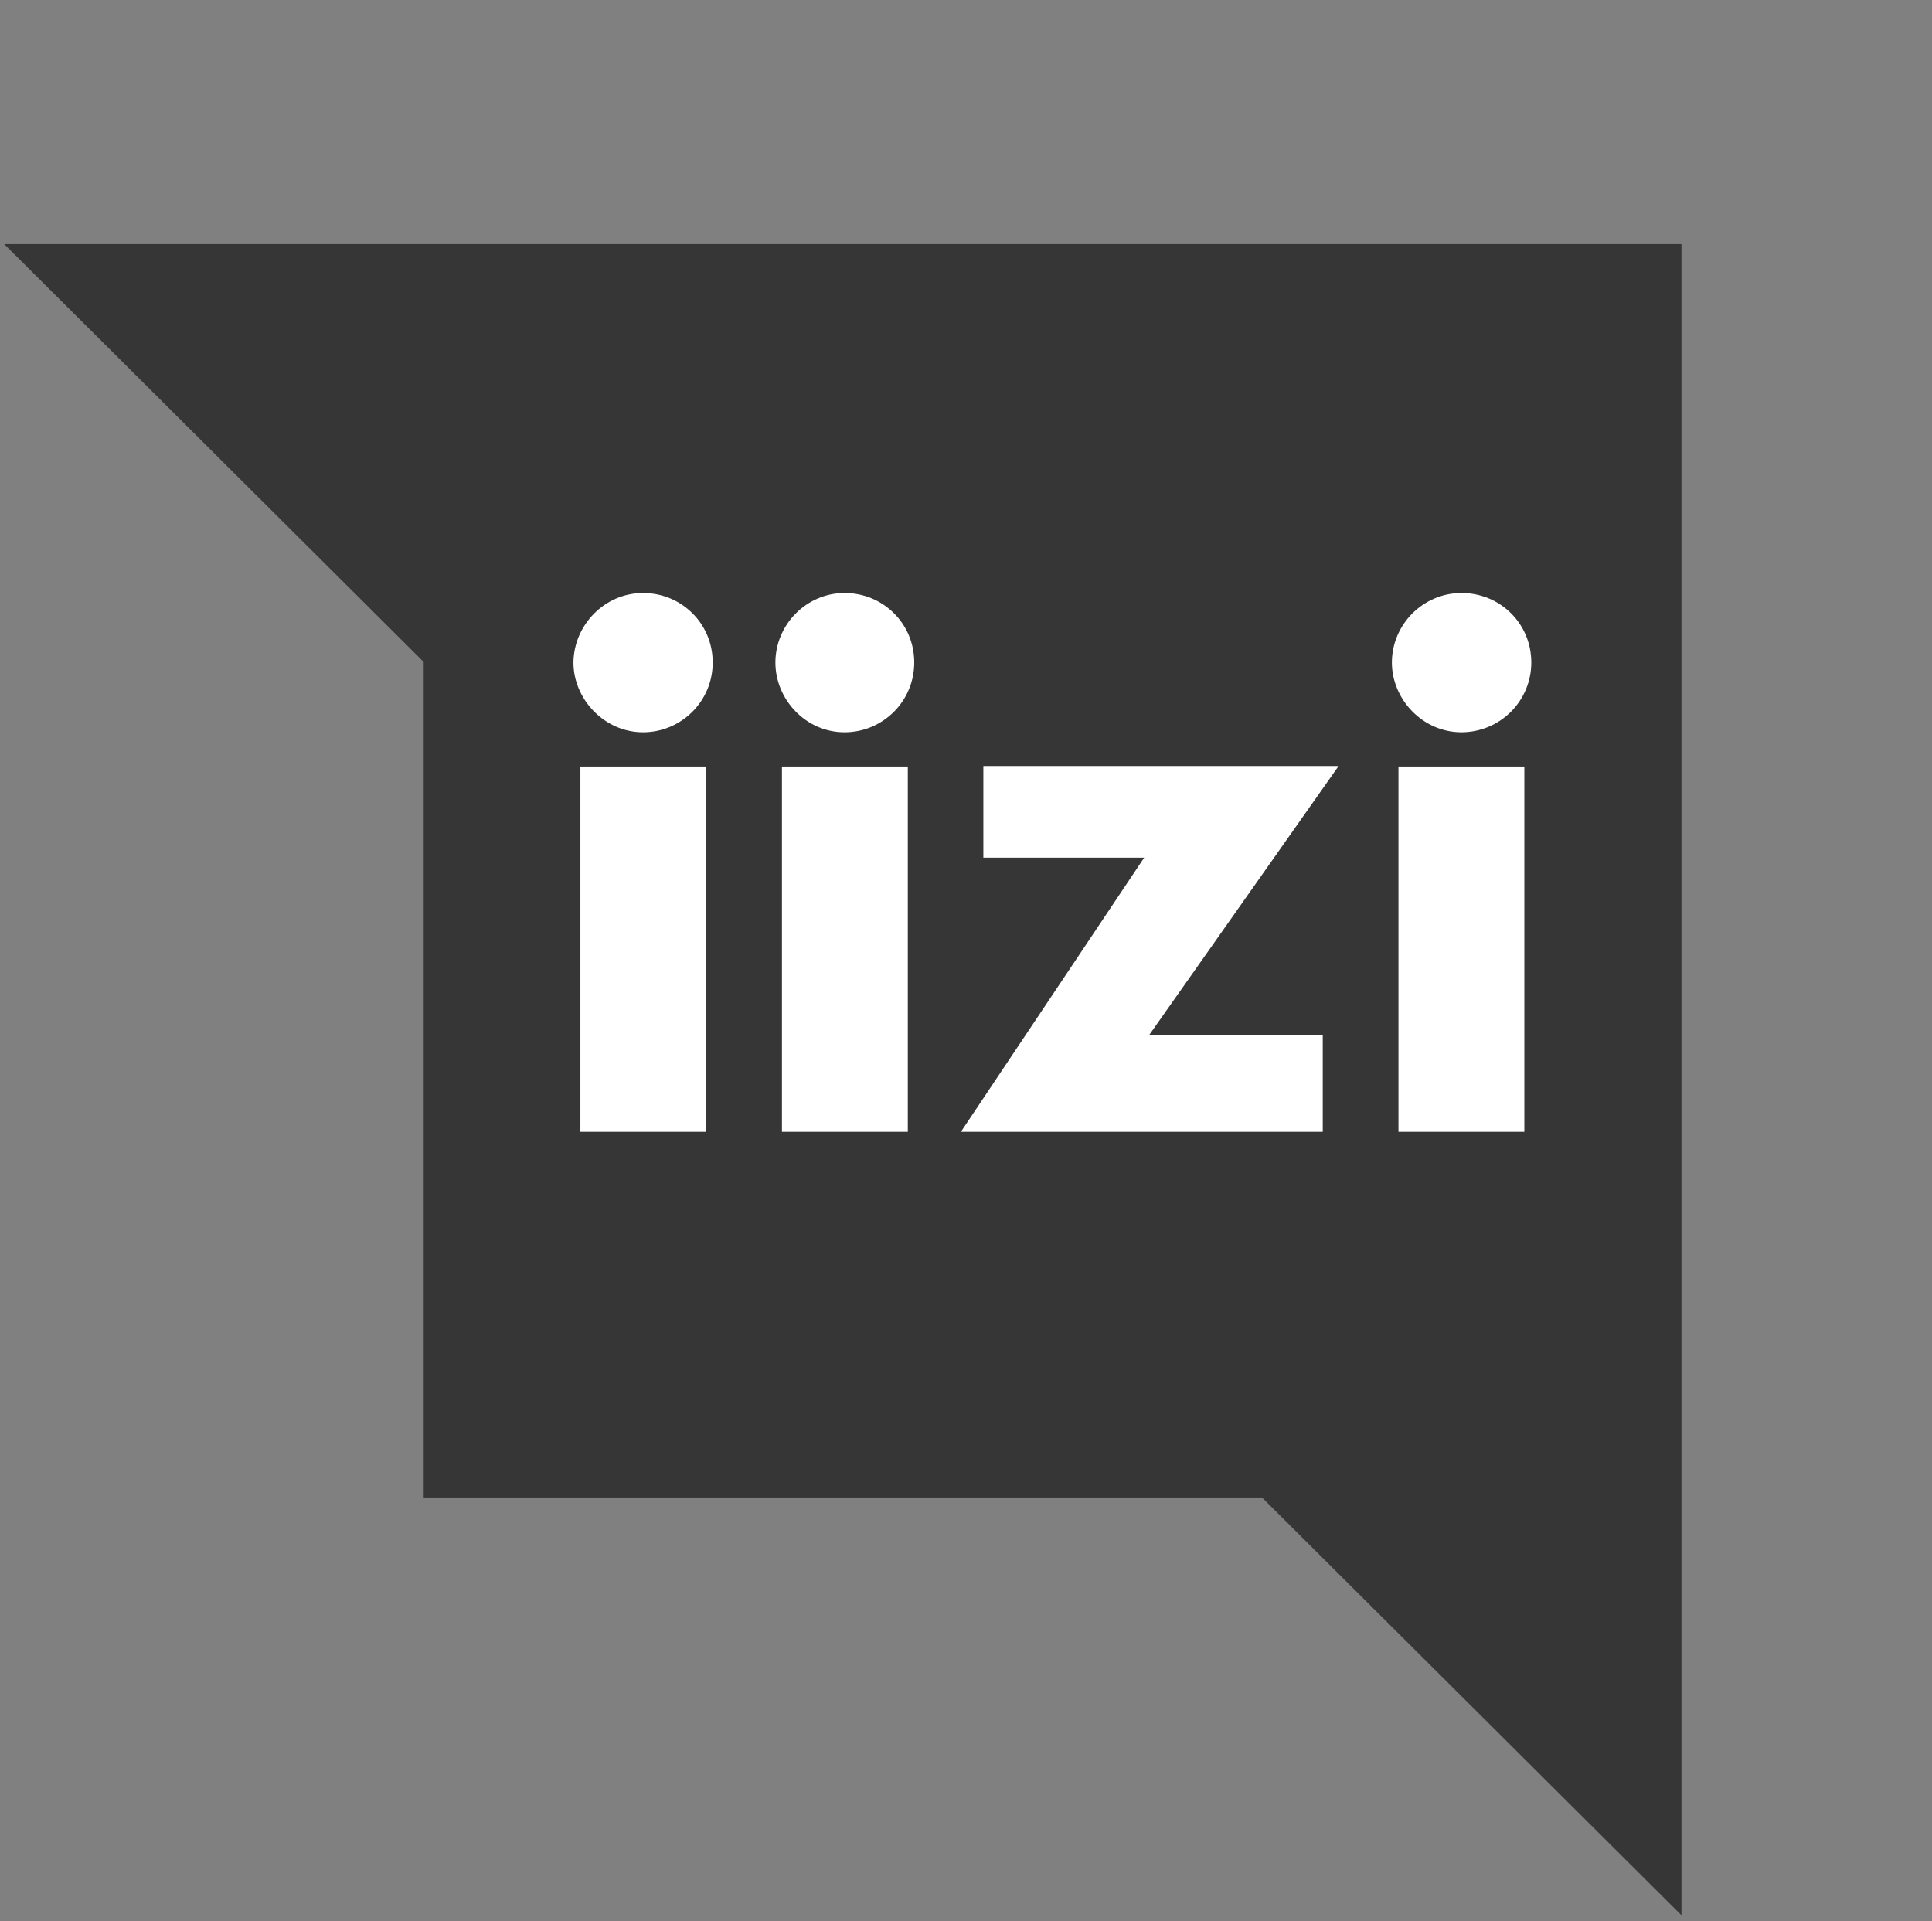
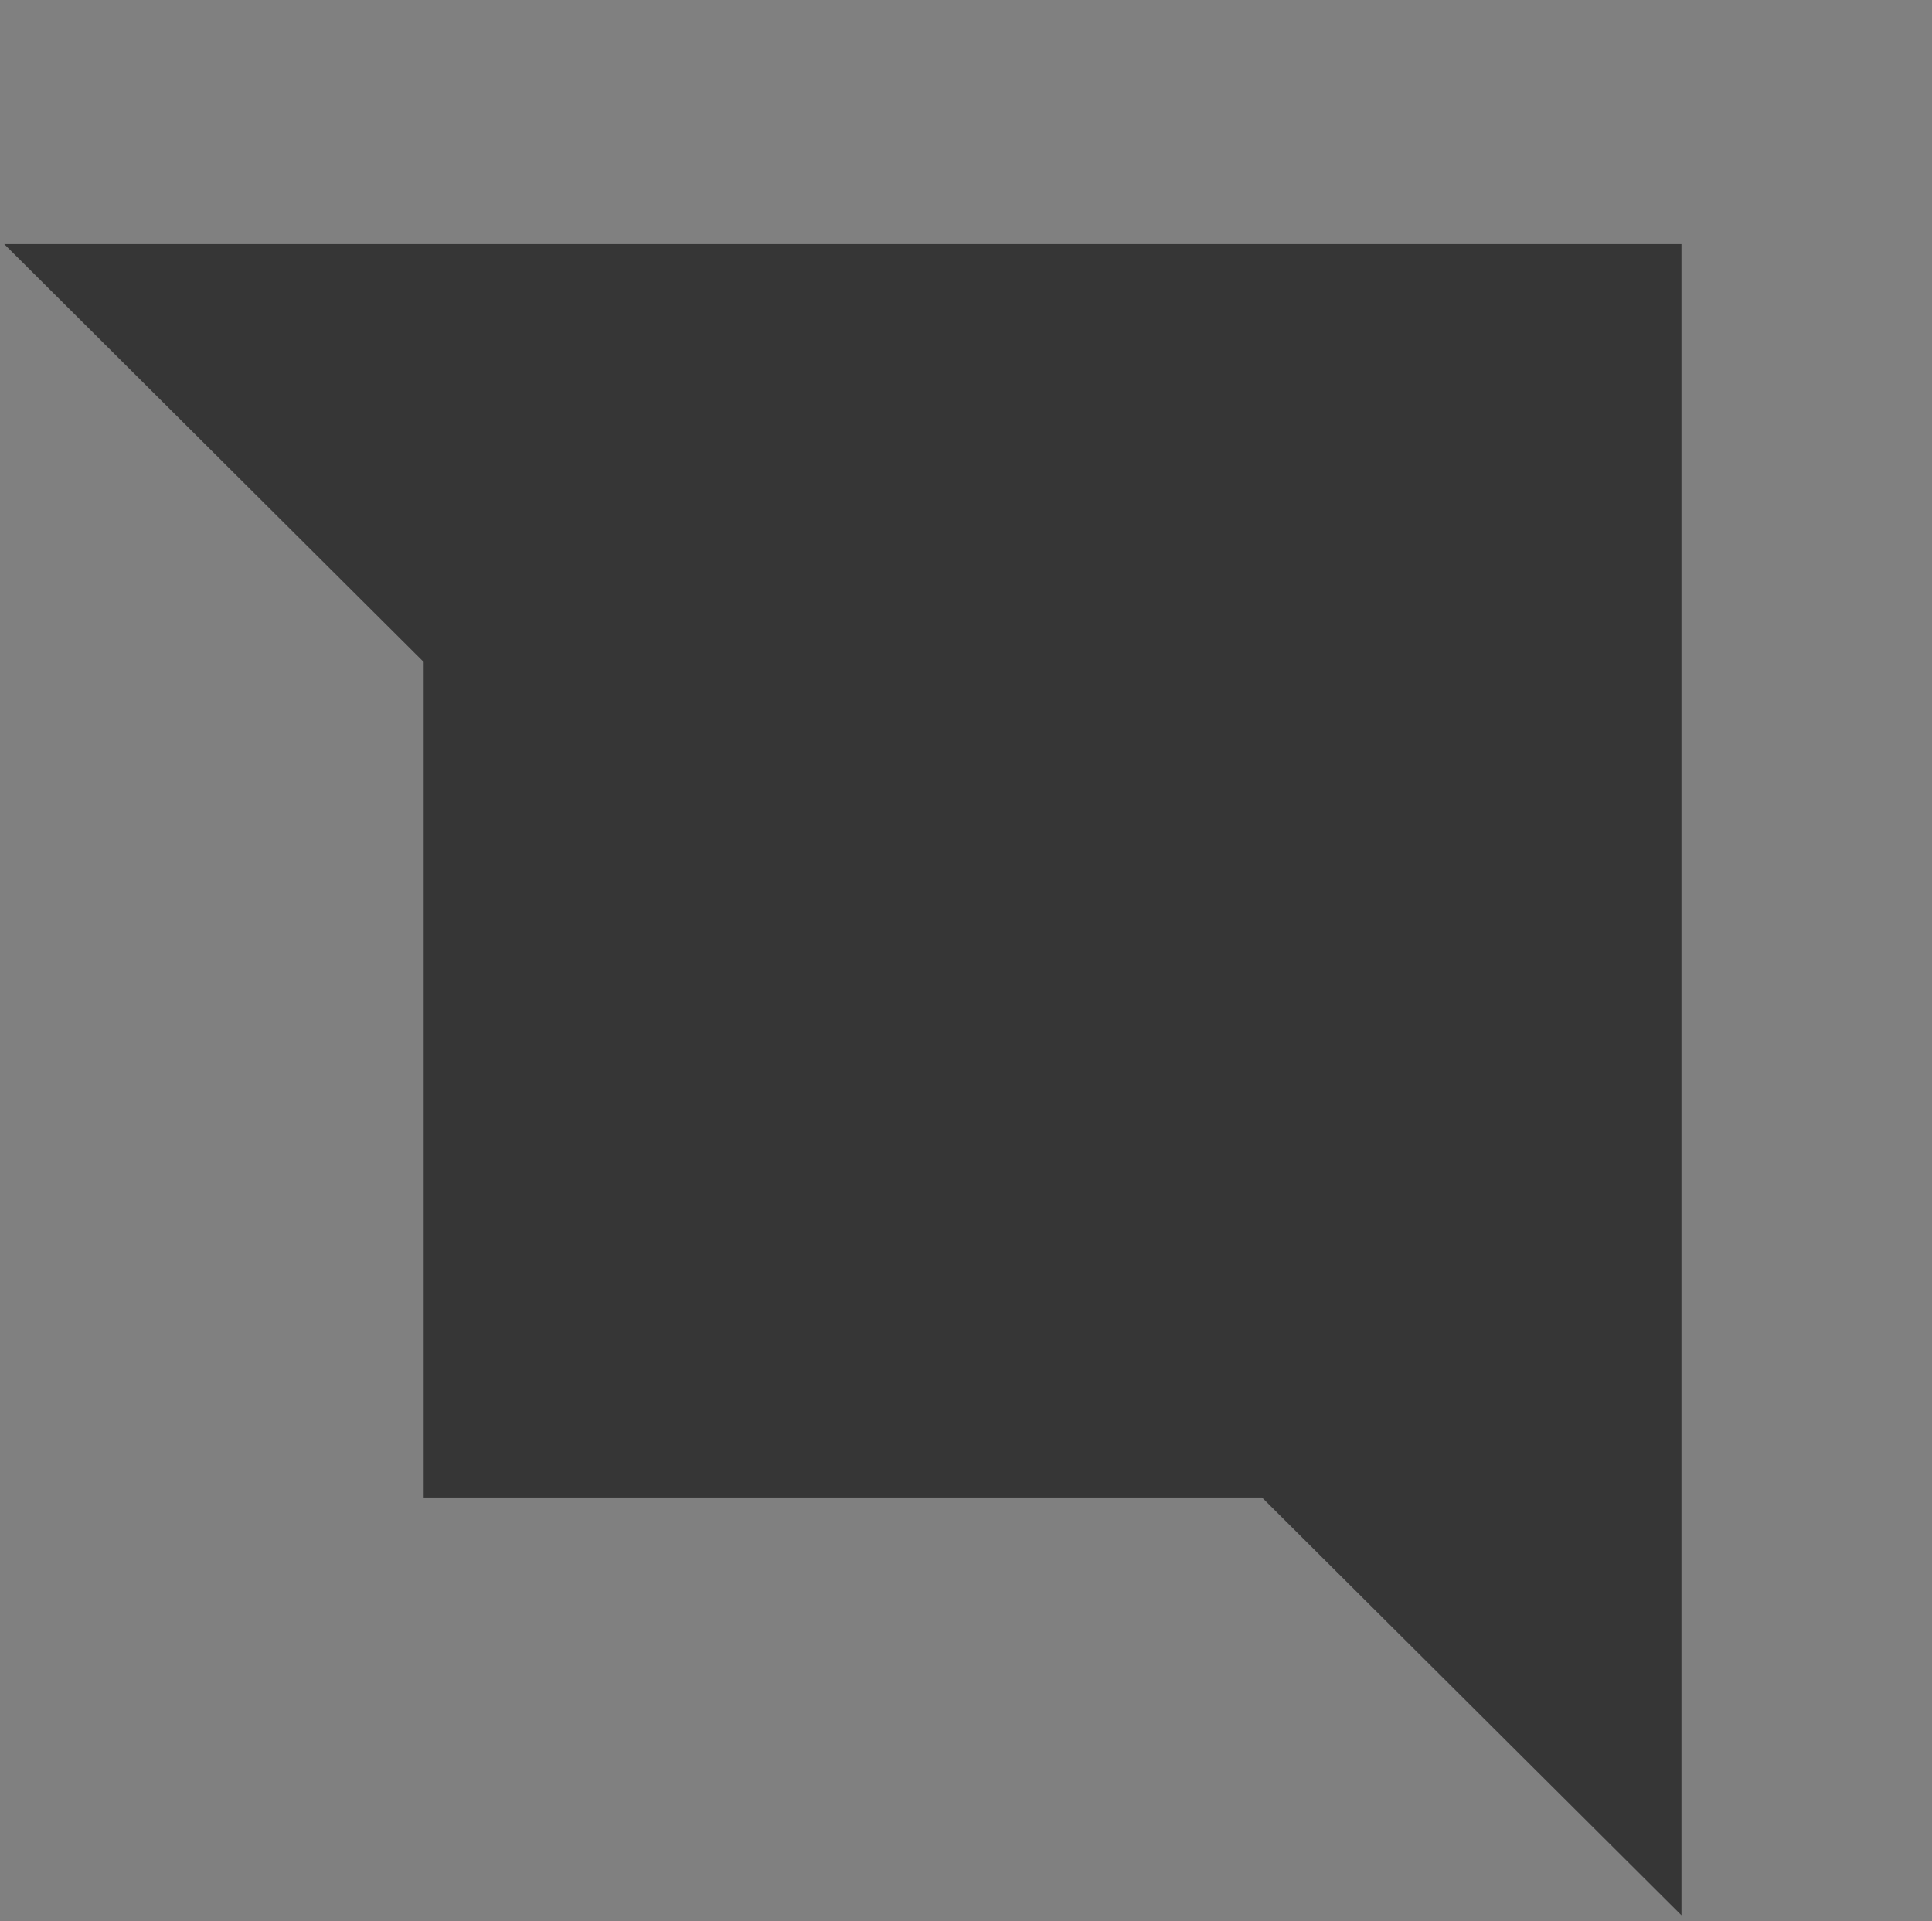
<svg xmlns="http://www.w3.org/2000/svg" width="182" height="181" viewBox="0 0 182 181" fill="none">
  <rect x="0" y="0" width="182" height="181" fill="#808080" stroke="none" />
  <path d="M158.399 23H0.398L39.912 62.361V141.083H118.885L158.399 180.444V23Z" fill="#363636" />
-   <path d="M60.579 55.867C64.181 55.867 67.138 58.721 67.138 62.414C67.138 66.104 64.141 68.988 60.579 68.988C56.924 68.988 54.02 65.858 54.02 62.414C54.059 58.865 56.967 55.867 60.579 55.867ZM54.675 72.215H66.535V106.629H54.675V72.215ZM79.565 55.867C83.167 55.867 86.124 58.721 86.124 62.414C86.124 66.104 83.128 68.988 79.565 68.988C75.861 68.988 73.045 65.858 73.045 62.414C73.045 58.865 75.949 55.867 79.565 55.867ZM73.661 72.215H85.518V106.629H73.661V72.215ZM90.52 106.629L107.784 80.799H92.634V72.163H126.102L108.249 97.518H124.607V106.629H90.52ZM137.68 55.867C141.295 55.867 144.252 58.721 144.252 62.414C144.255 64.154 143.564 65.823 142.331 67.056C141.099 68.288 139.426 68.983 137.68 68.988C133.992 68.988 131.12 65.858 131.12 62.414C131.12 58.865 134.028 55.867 137.68 55.867ZM131.739 72.215H143.597V106.629H131.739V72.215Z" fill="white" />
</svg>